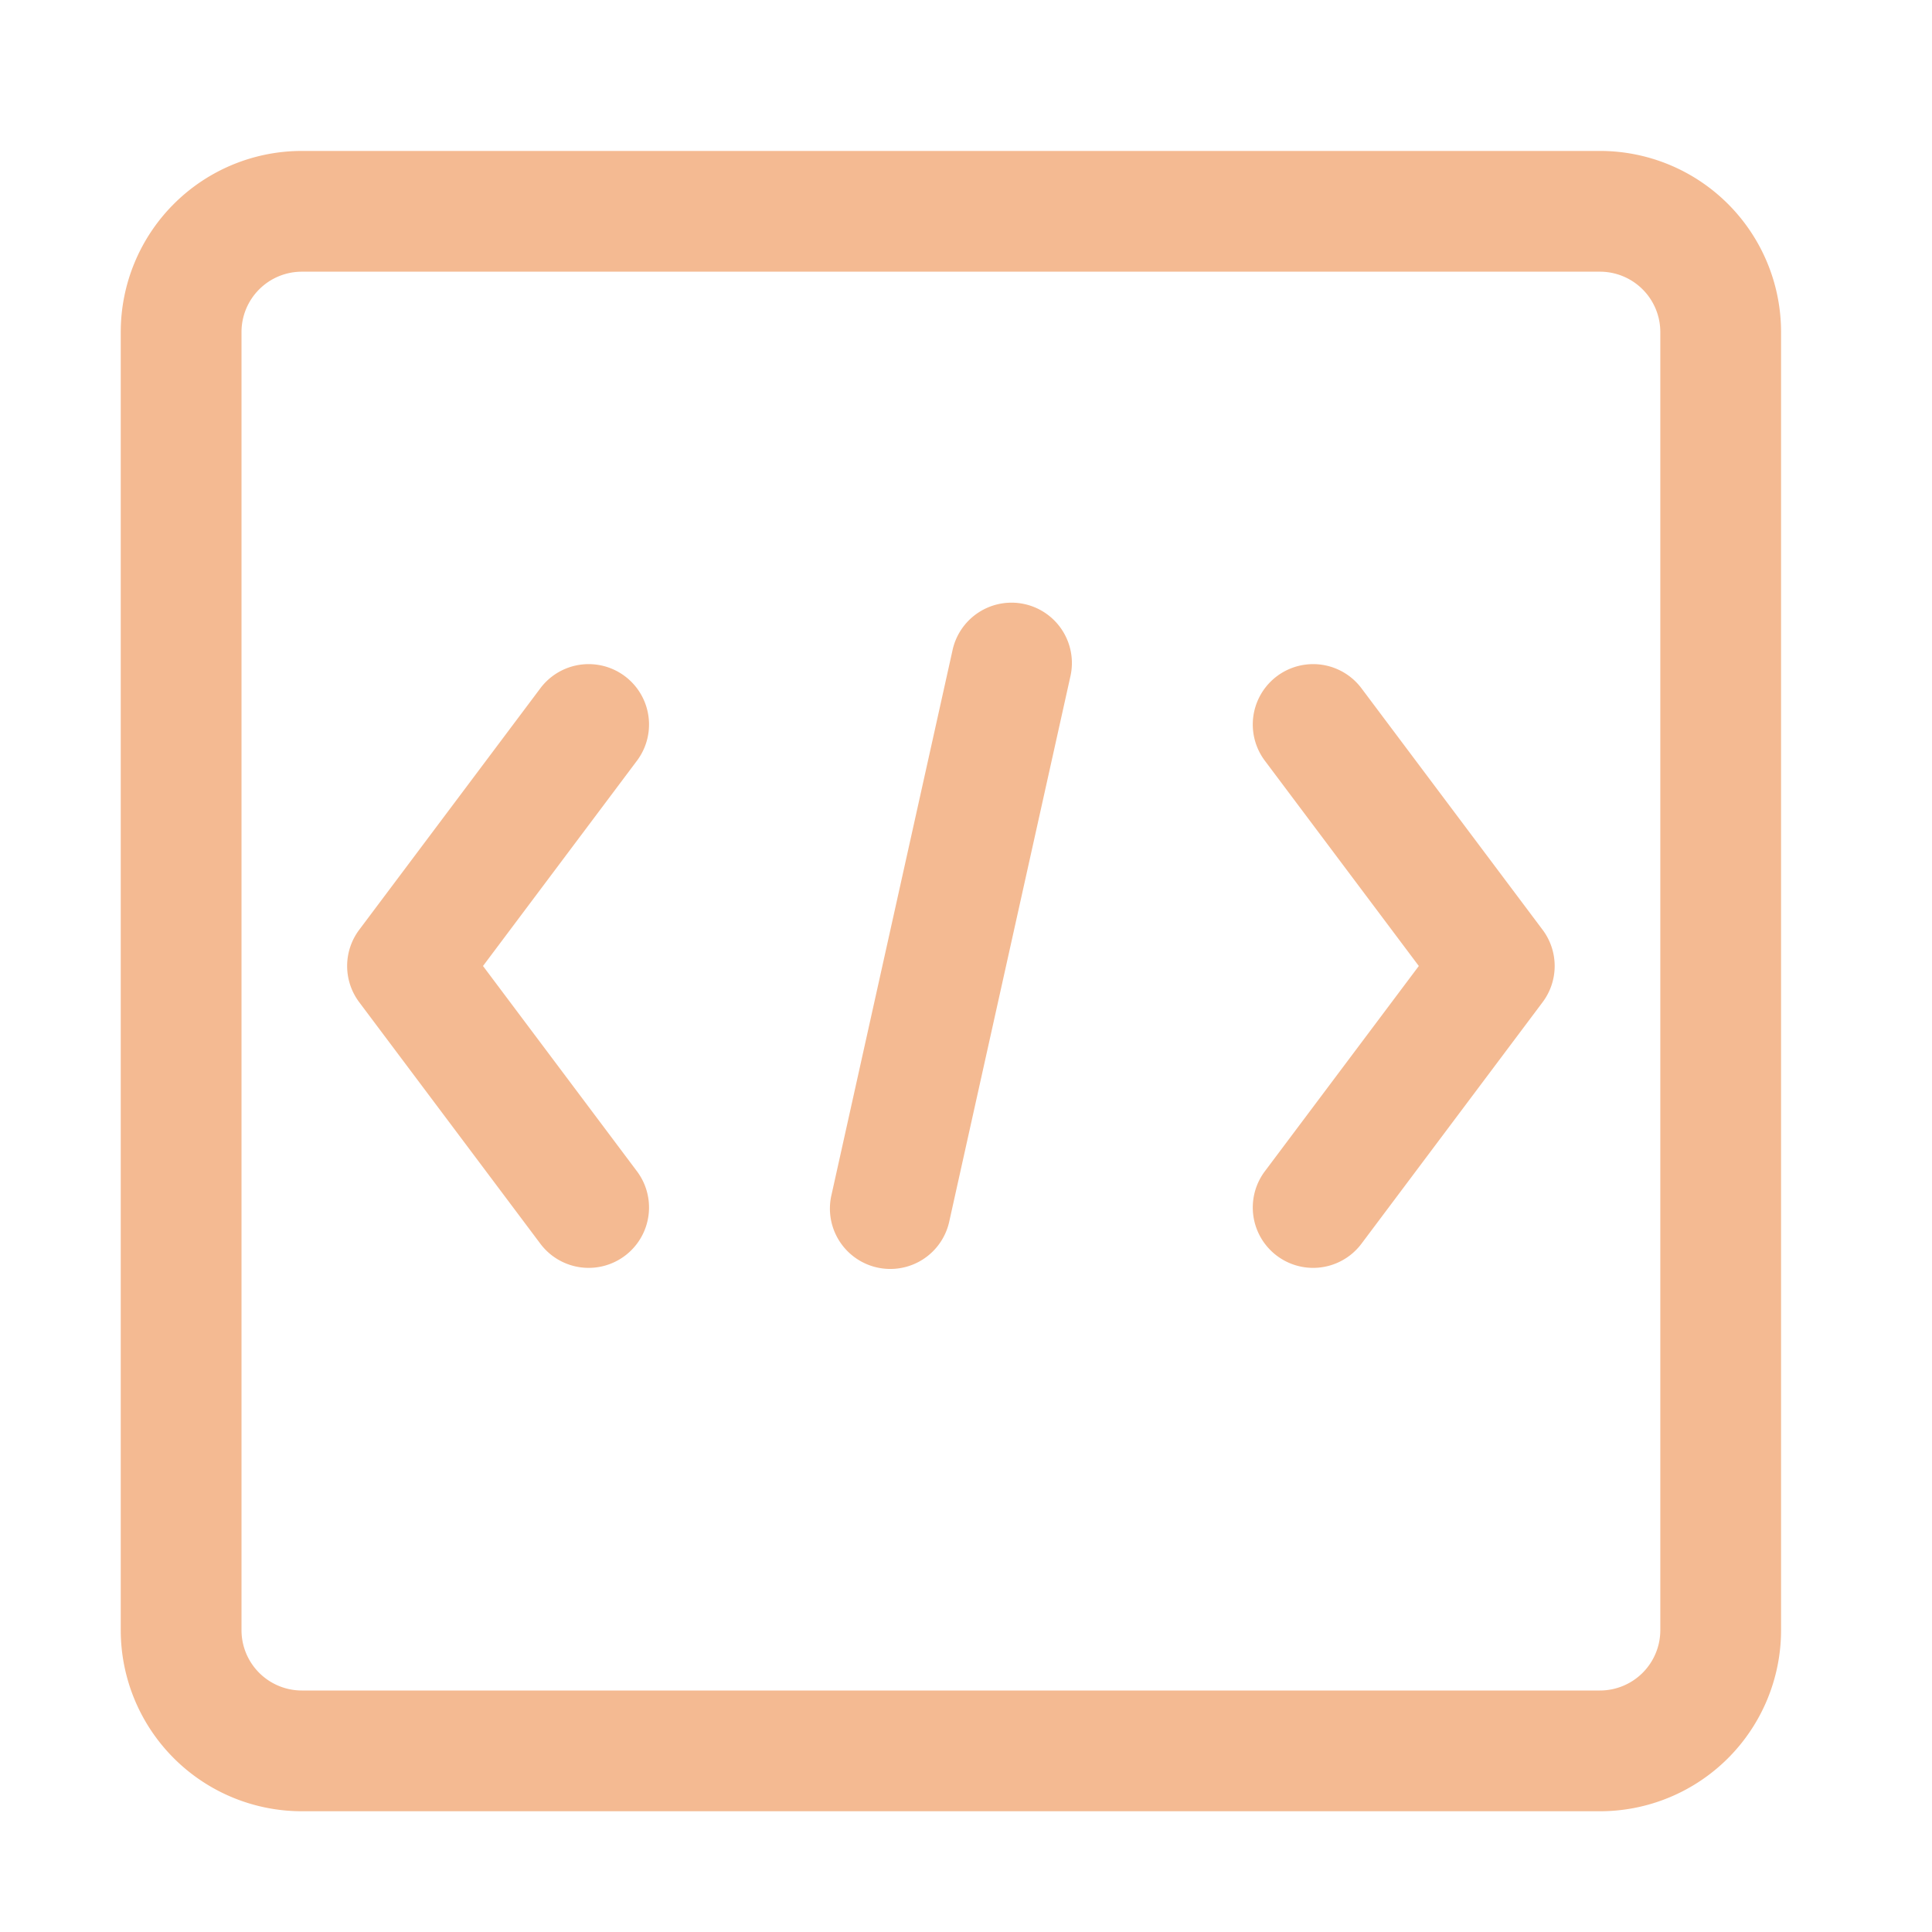
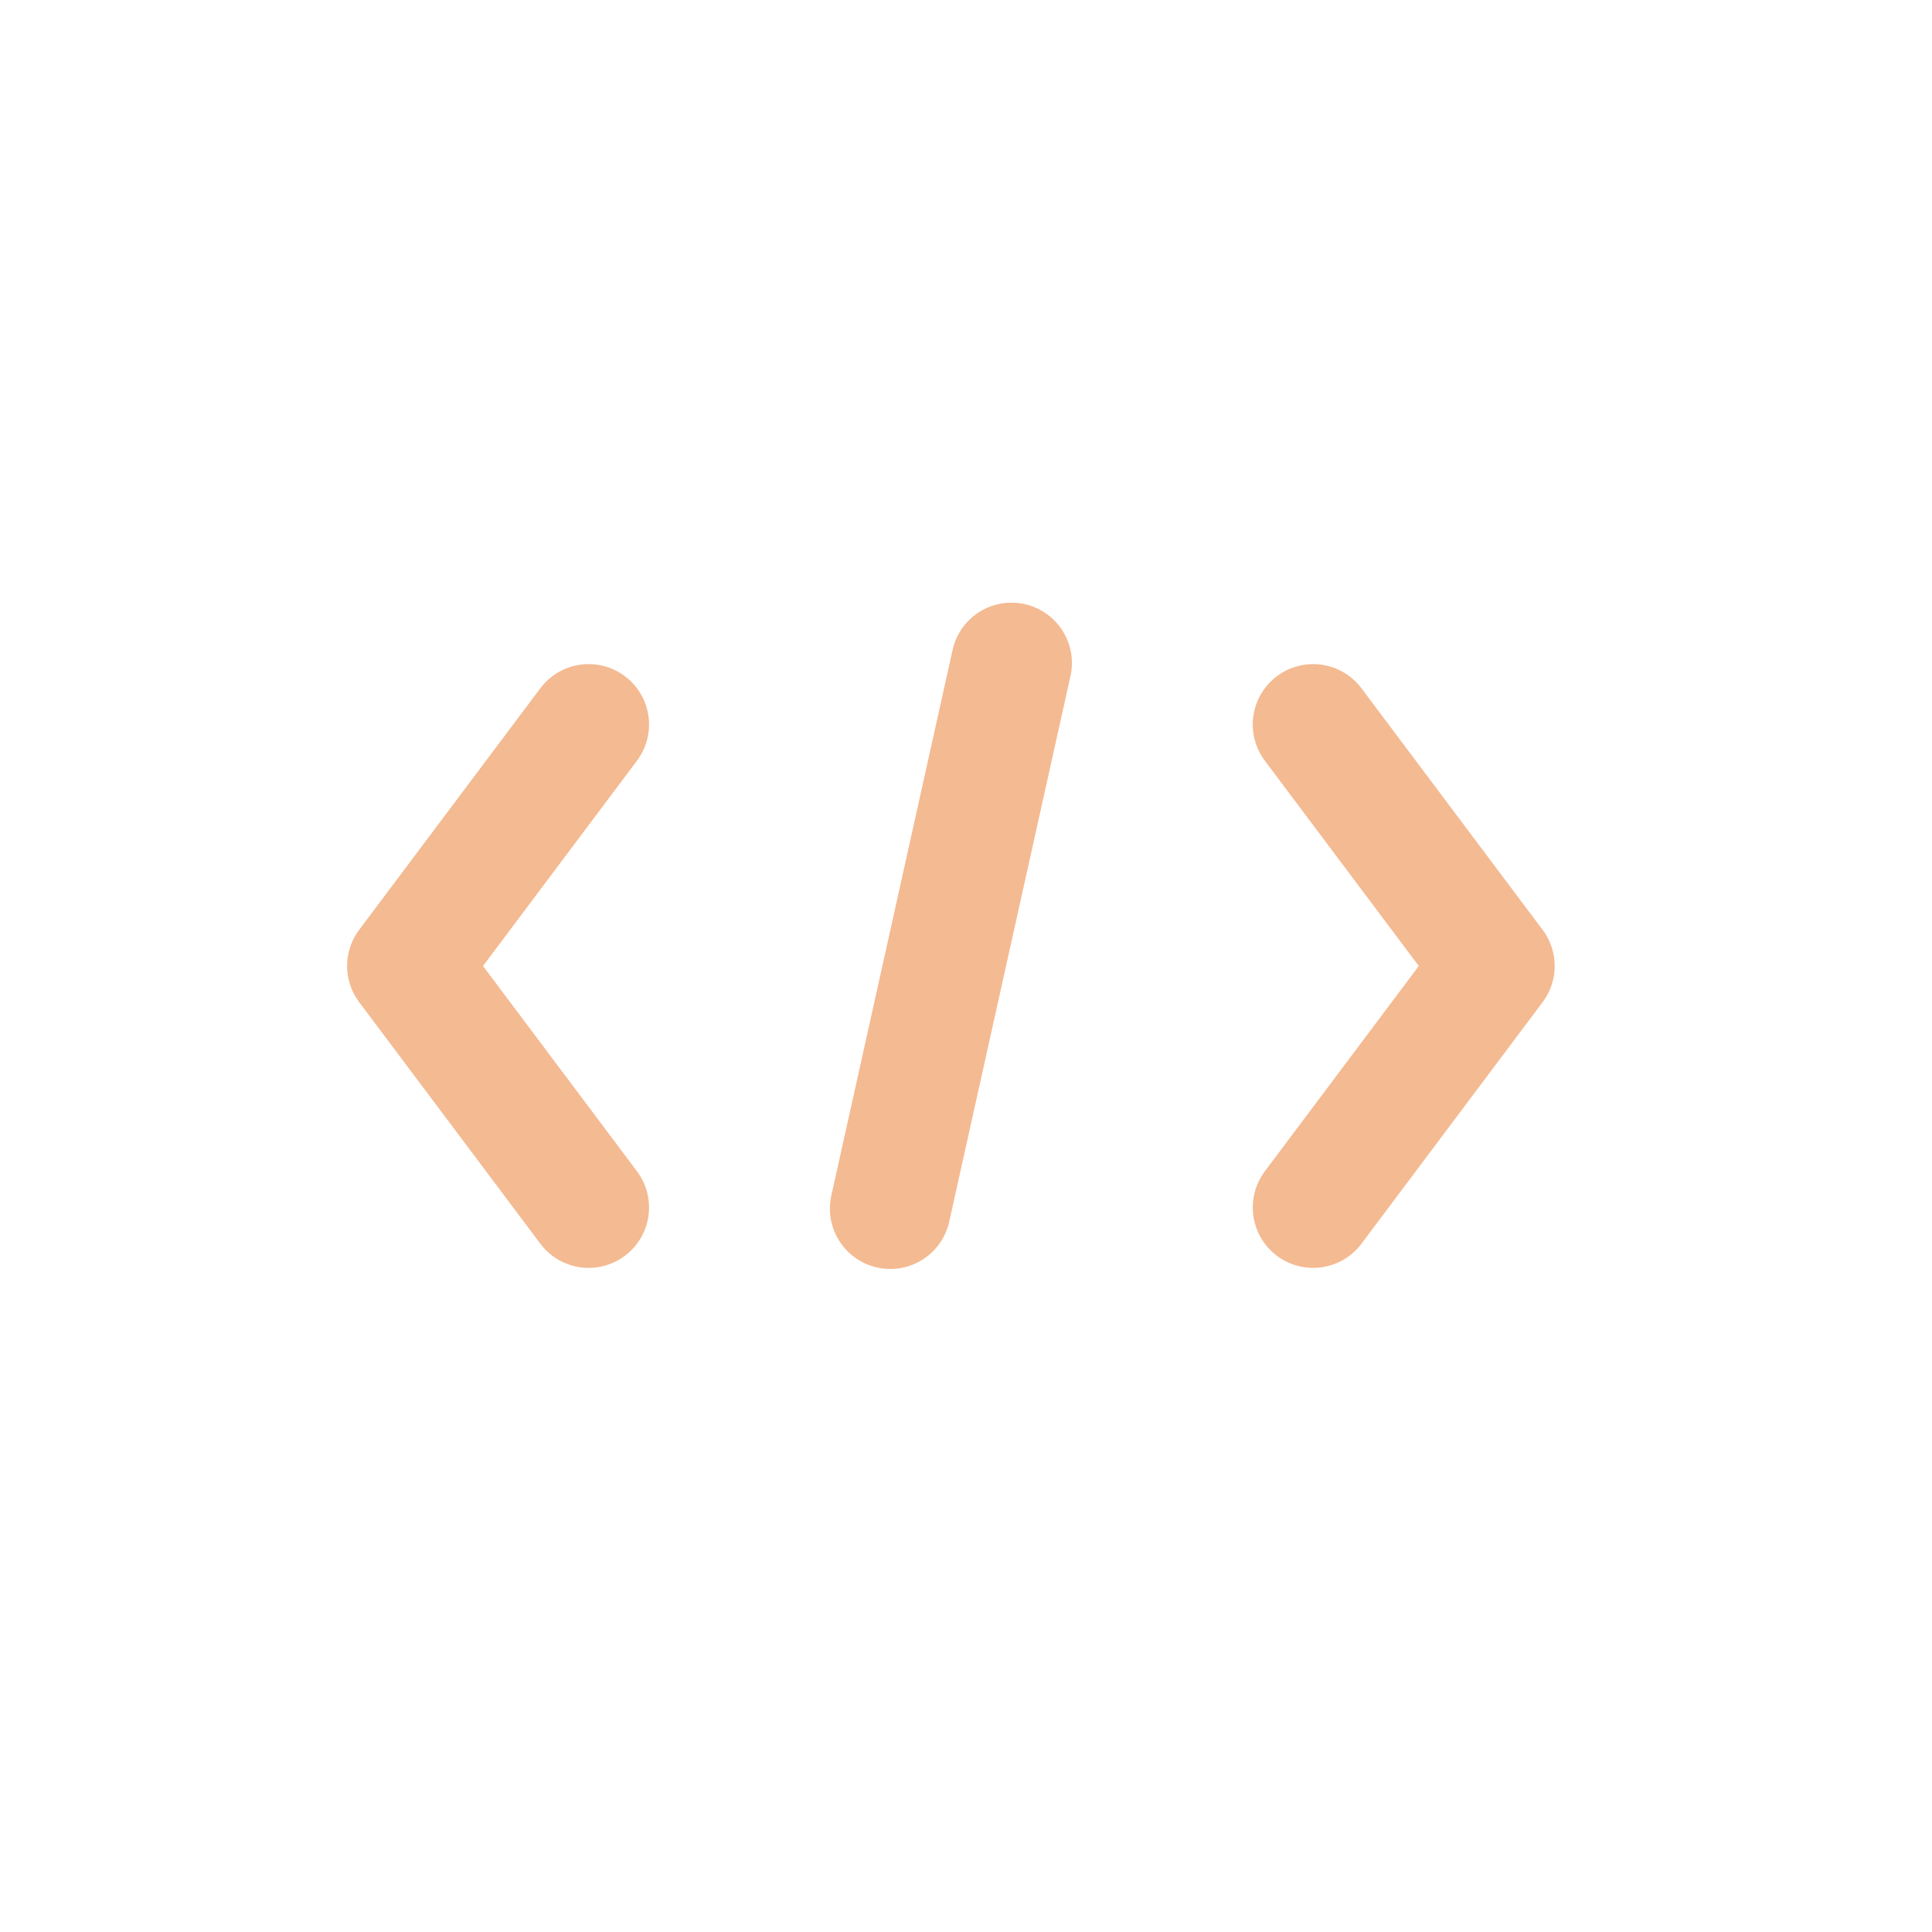
<svg xmlns="http://www.w3.org/2000/svg" t="1705246875313" class="icon" viewBox="0 0 1024 1024" version="1.1" p-id="1554" width="200" height="200">
  <path d="M256 512l81.6 108.8a32 32 0 0 1-51.2 38.4l-96-128a31.968 31.968 0 0 1 0-38.4l96-128a32 32 0 0 1 51.2 38.4L256 512zM670.4 620.8a32 32 0 0 0 51.2 38.4l96-128a31.968 31.968 0 0 0 0-38.4l-96-128a32 32 0 0 0-51.2 38.4L752 512l-81.6 108.8zM503.232 646.944a32 32 0 1 1-62.464-13.888l64-288a32 32 0 1 1 62.464 13.888l-64 288z" p-id="1555" fill="#f4ba92" />
-   <path d="M160 144a32 32 0 0 0-32 32V864a32 32 0 0 0 32 32h688a32 32 0 0 0 32-32V176a32 32 0 0 0-32-32H160z m0-64h688a96 96 0 0 1 96 96V864a96 96 0 0 1-96 96H160a96 96 0 0 1-96-96V176a96 96 0 0 1 96-96z" p-id="1556" fill="#f4ba92" />
</svg>